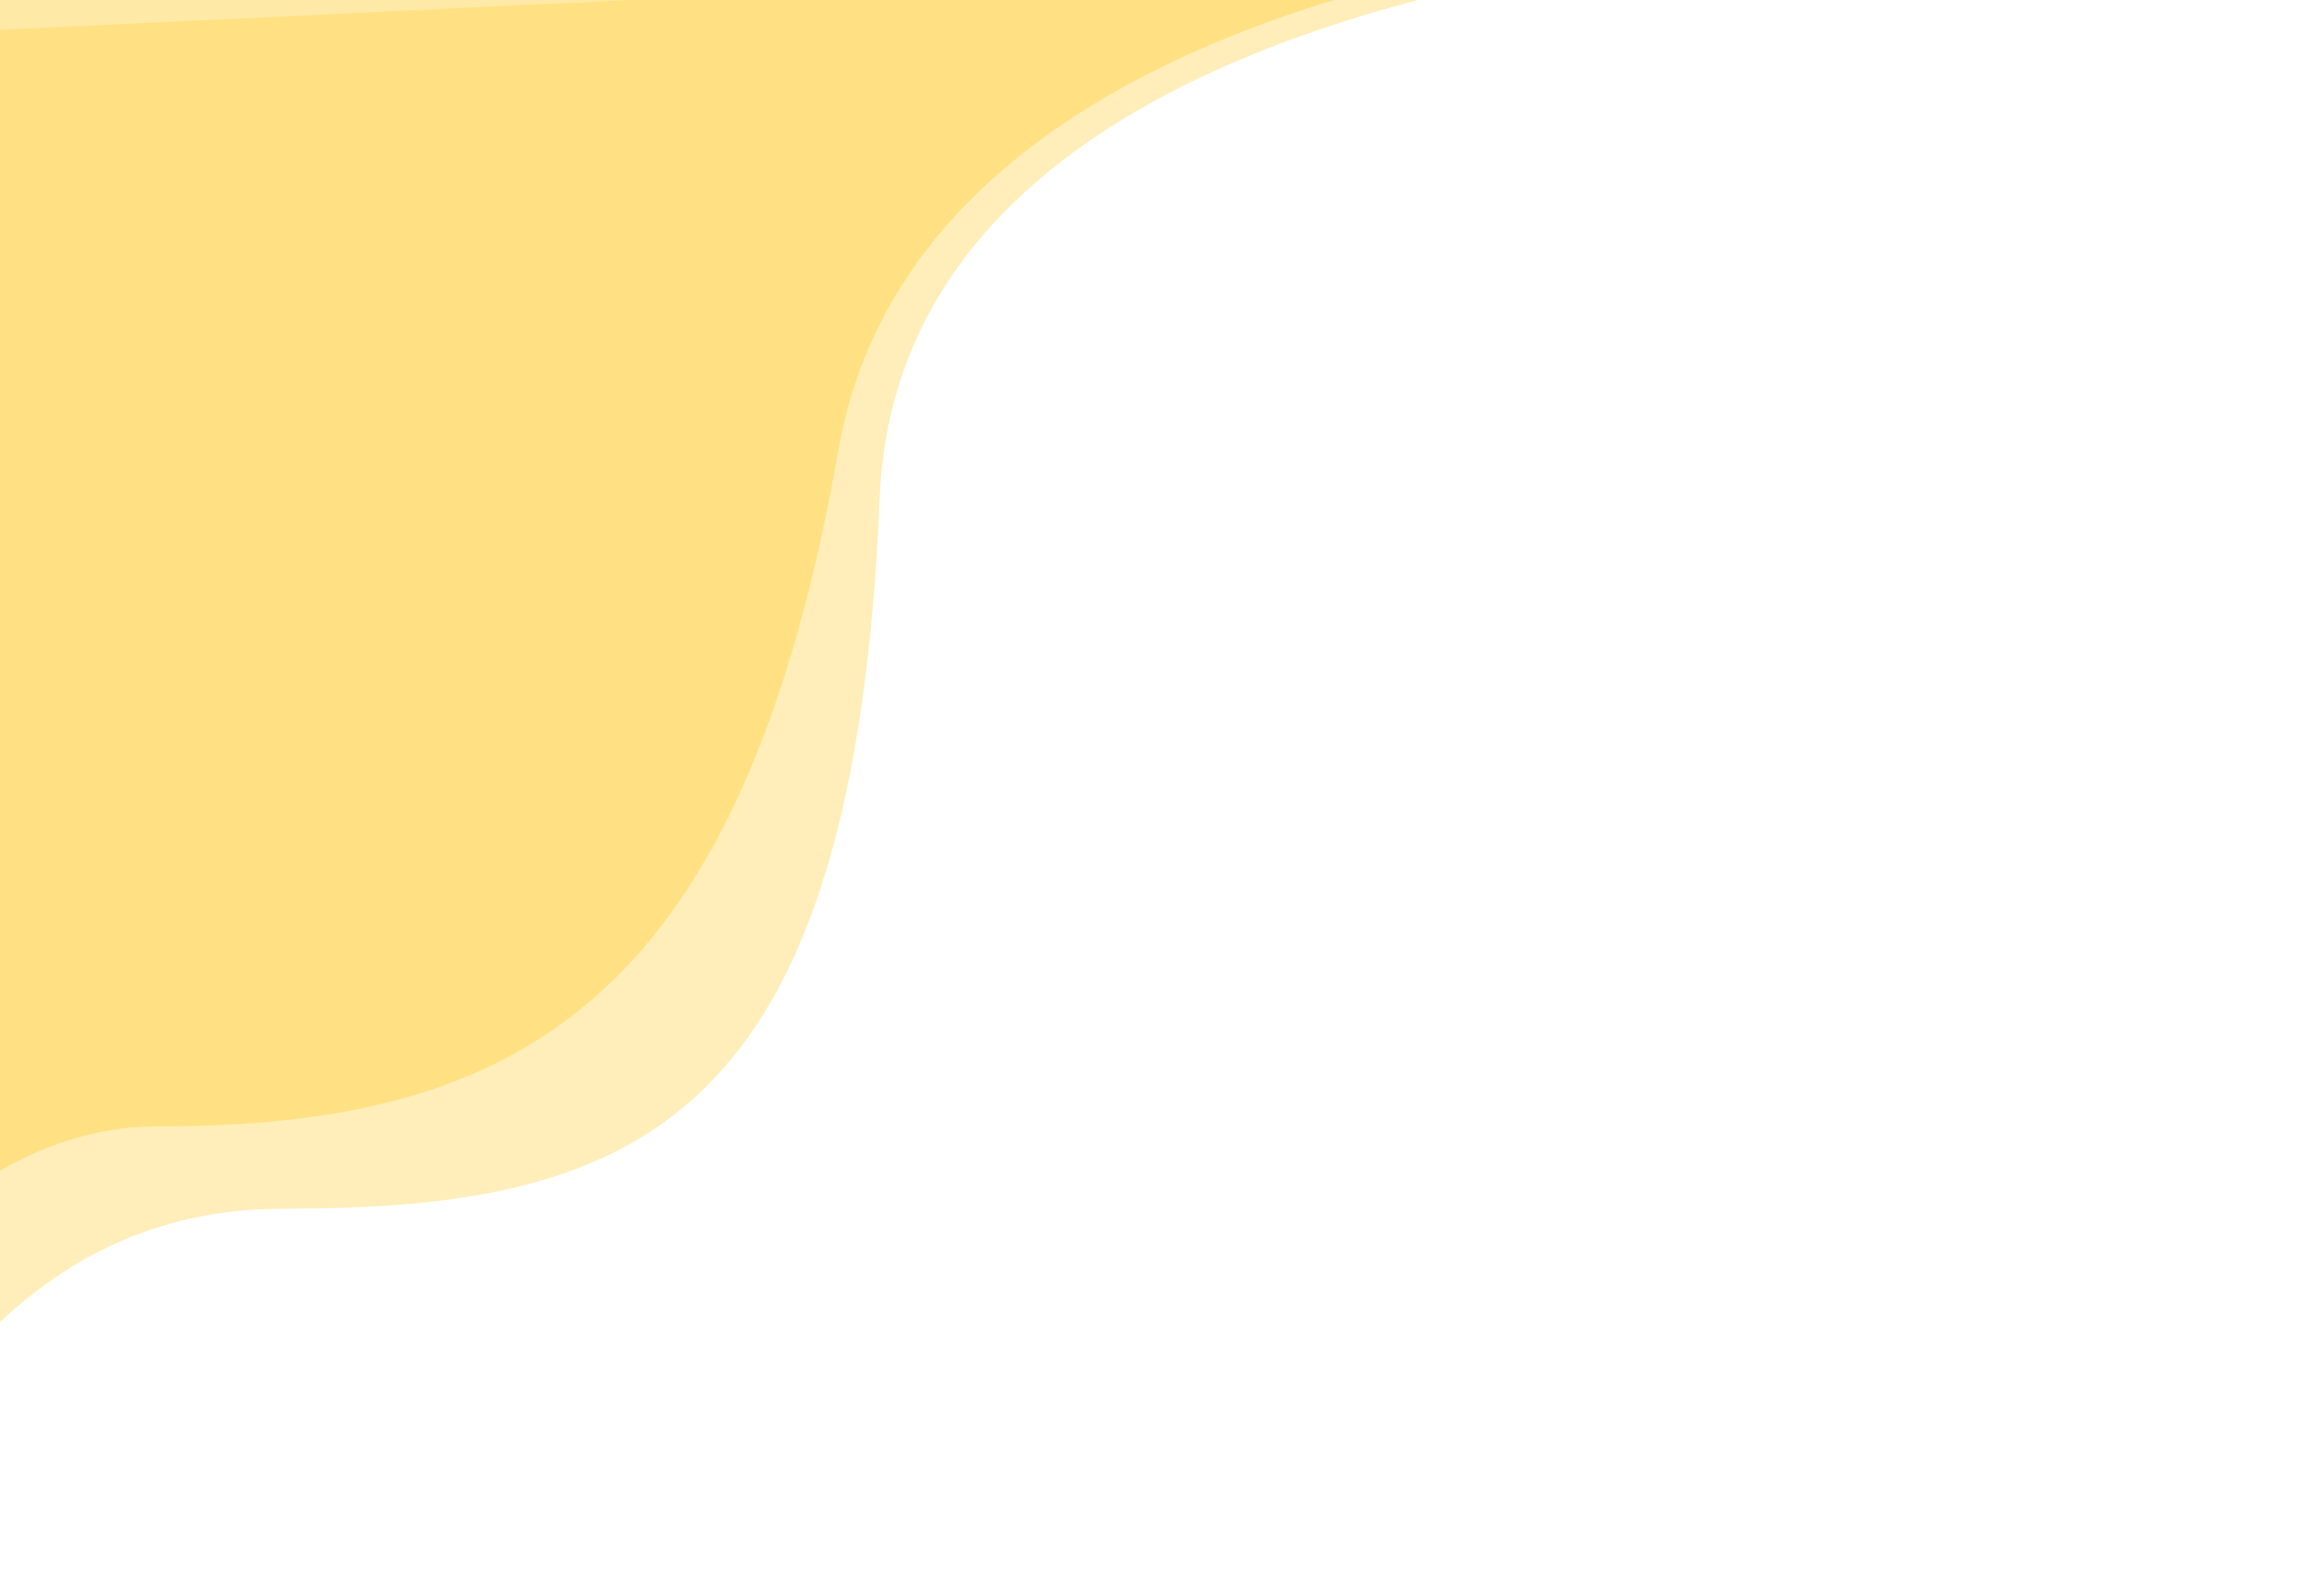
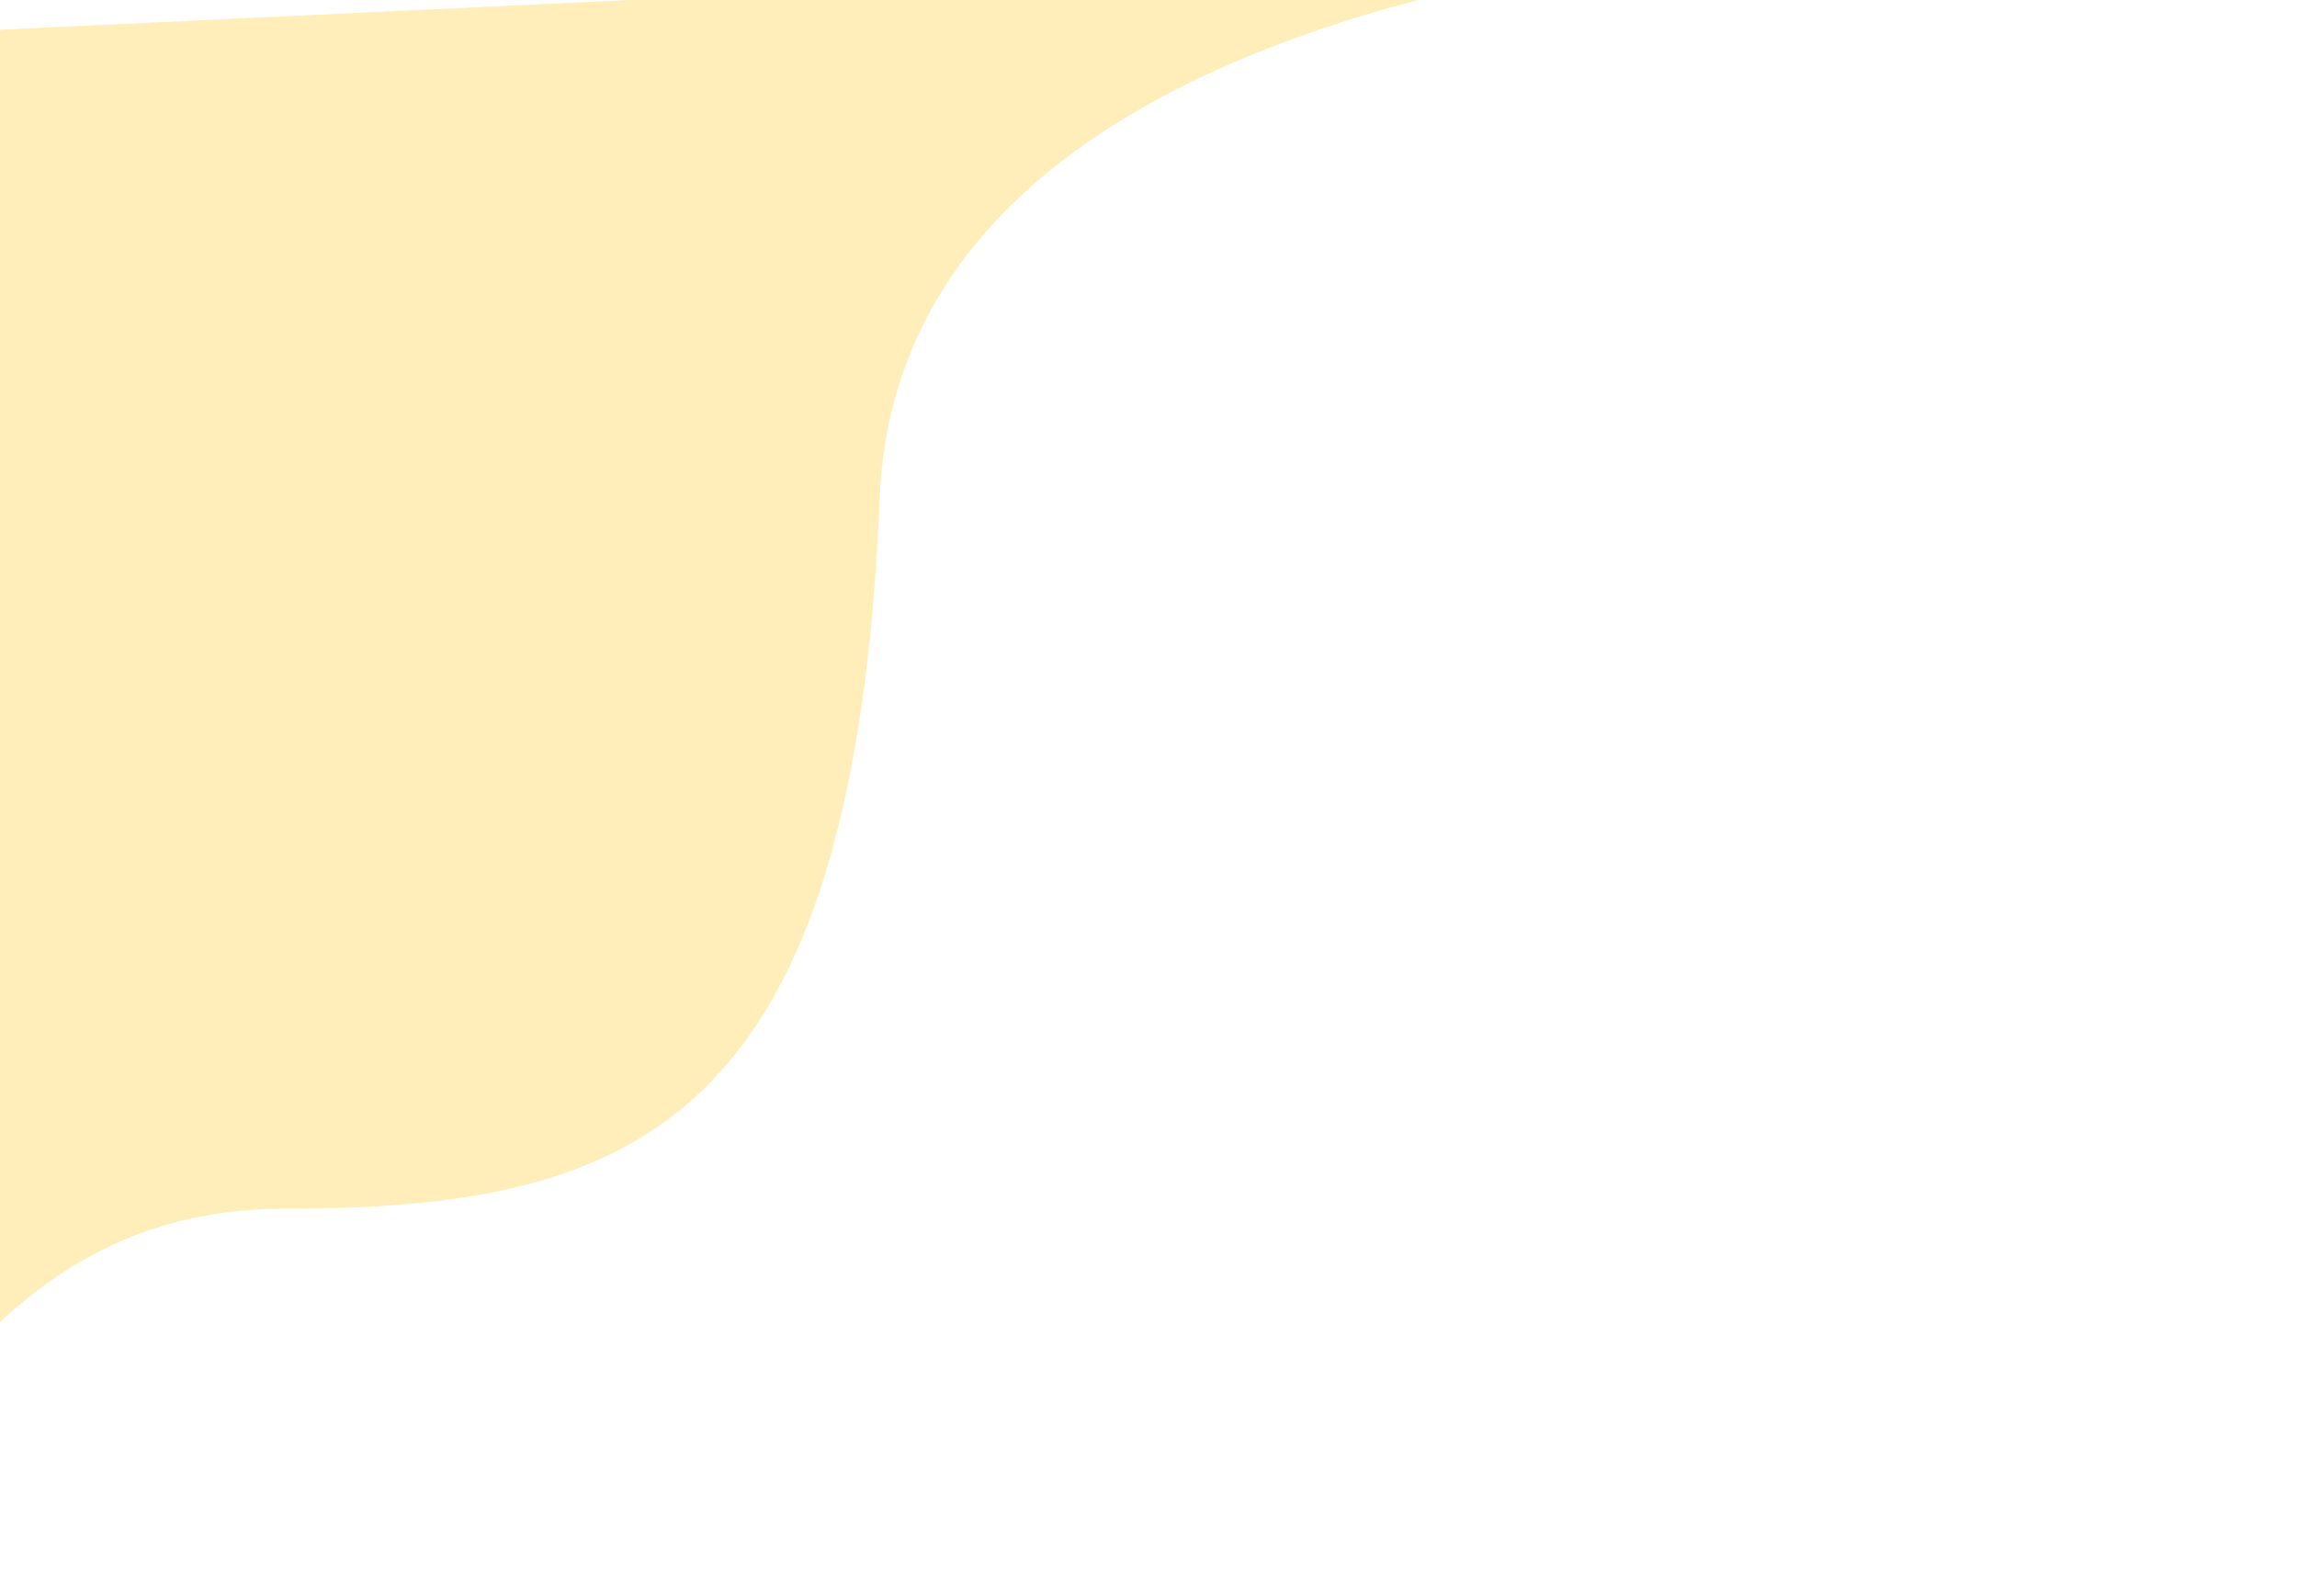
<svg xmlns="http://www.w3.org/2000/svg" width="845" height="587" viewBox="0 0 845 587">
  <defs>
    <clipPath id="clip-path">
      <rect id="Rectángulo_37" data-name="Rectángulo 37" width="845" height="587" transform="translate(0 5970)" fill="#fff" stroke="#707070" stroke-width="1" />
    </clipPath>
    <filter id="Trazado_6" x="-703.974" y="-48.33" width="1437.947" height="950.04" filterUnits="userSpaceOnUse">
      <feOffset dy="8" input="SourceAlpha" />
      <feGaussianBlur stdDeviation="6" result="blur" />
      <feFlood flood-opacity="0.161" />
      <feComposite operator="in" in2="blur" />
      <feComposite in="SourceGraphic" />
    </filter>
  </defs>
  <g id="Enmascarar_grupo_3" data-name="Enmascarar grupo 3" transform="translate(0 -5970)" clip-path="url(#clip-path)">
    <g id="Componente_3_4" data-name="Componente 3 – 4" transform="translate(-745 5931.67)">
      <path id="Trazado_5" data-name="Trazado 5" d="M-213.309,557.543s471.557-37.06,560.791-177.286S472.514,101.918,602.449,101.918,811.857,70.353,821.3-159.424s451.4-208.965,451.4-208.965l-1520,71.824Z" transform="translate(247.303 381.04)" fill="#ffd451" opacity="0.4" />
      <g transform="matrix(1, 0, 0, 1, 745, 38.33)" filter="url(#Trazado_6)">
-         <path id="Trazado_6-2" data-name="Trazado 6" d="M-213.309,557.543s314.449,72.238,403.684-67.988S366.4,106.819,496.334,106.819s214.6-42.494,250.717-248.593,407.594-196.041,407.594-196.041L-247.3-296.564Z" transform="translate(-438.67 299.56)" fill="#ffd451" opacity="0.5" />
-       </g>
+         </g>
    </g>
  </g>
</svg>